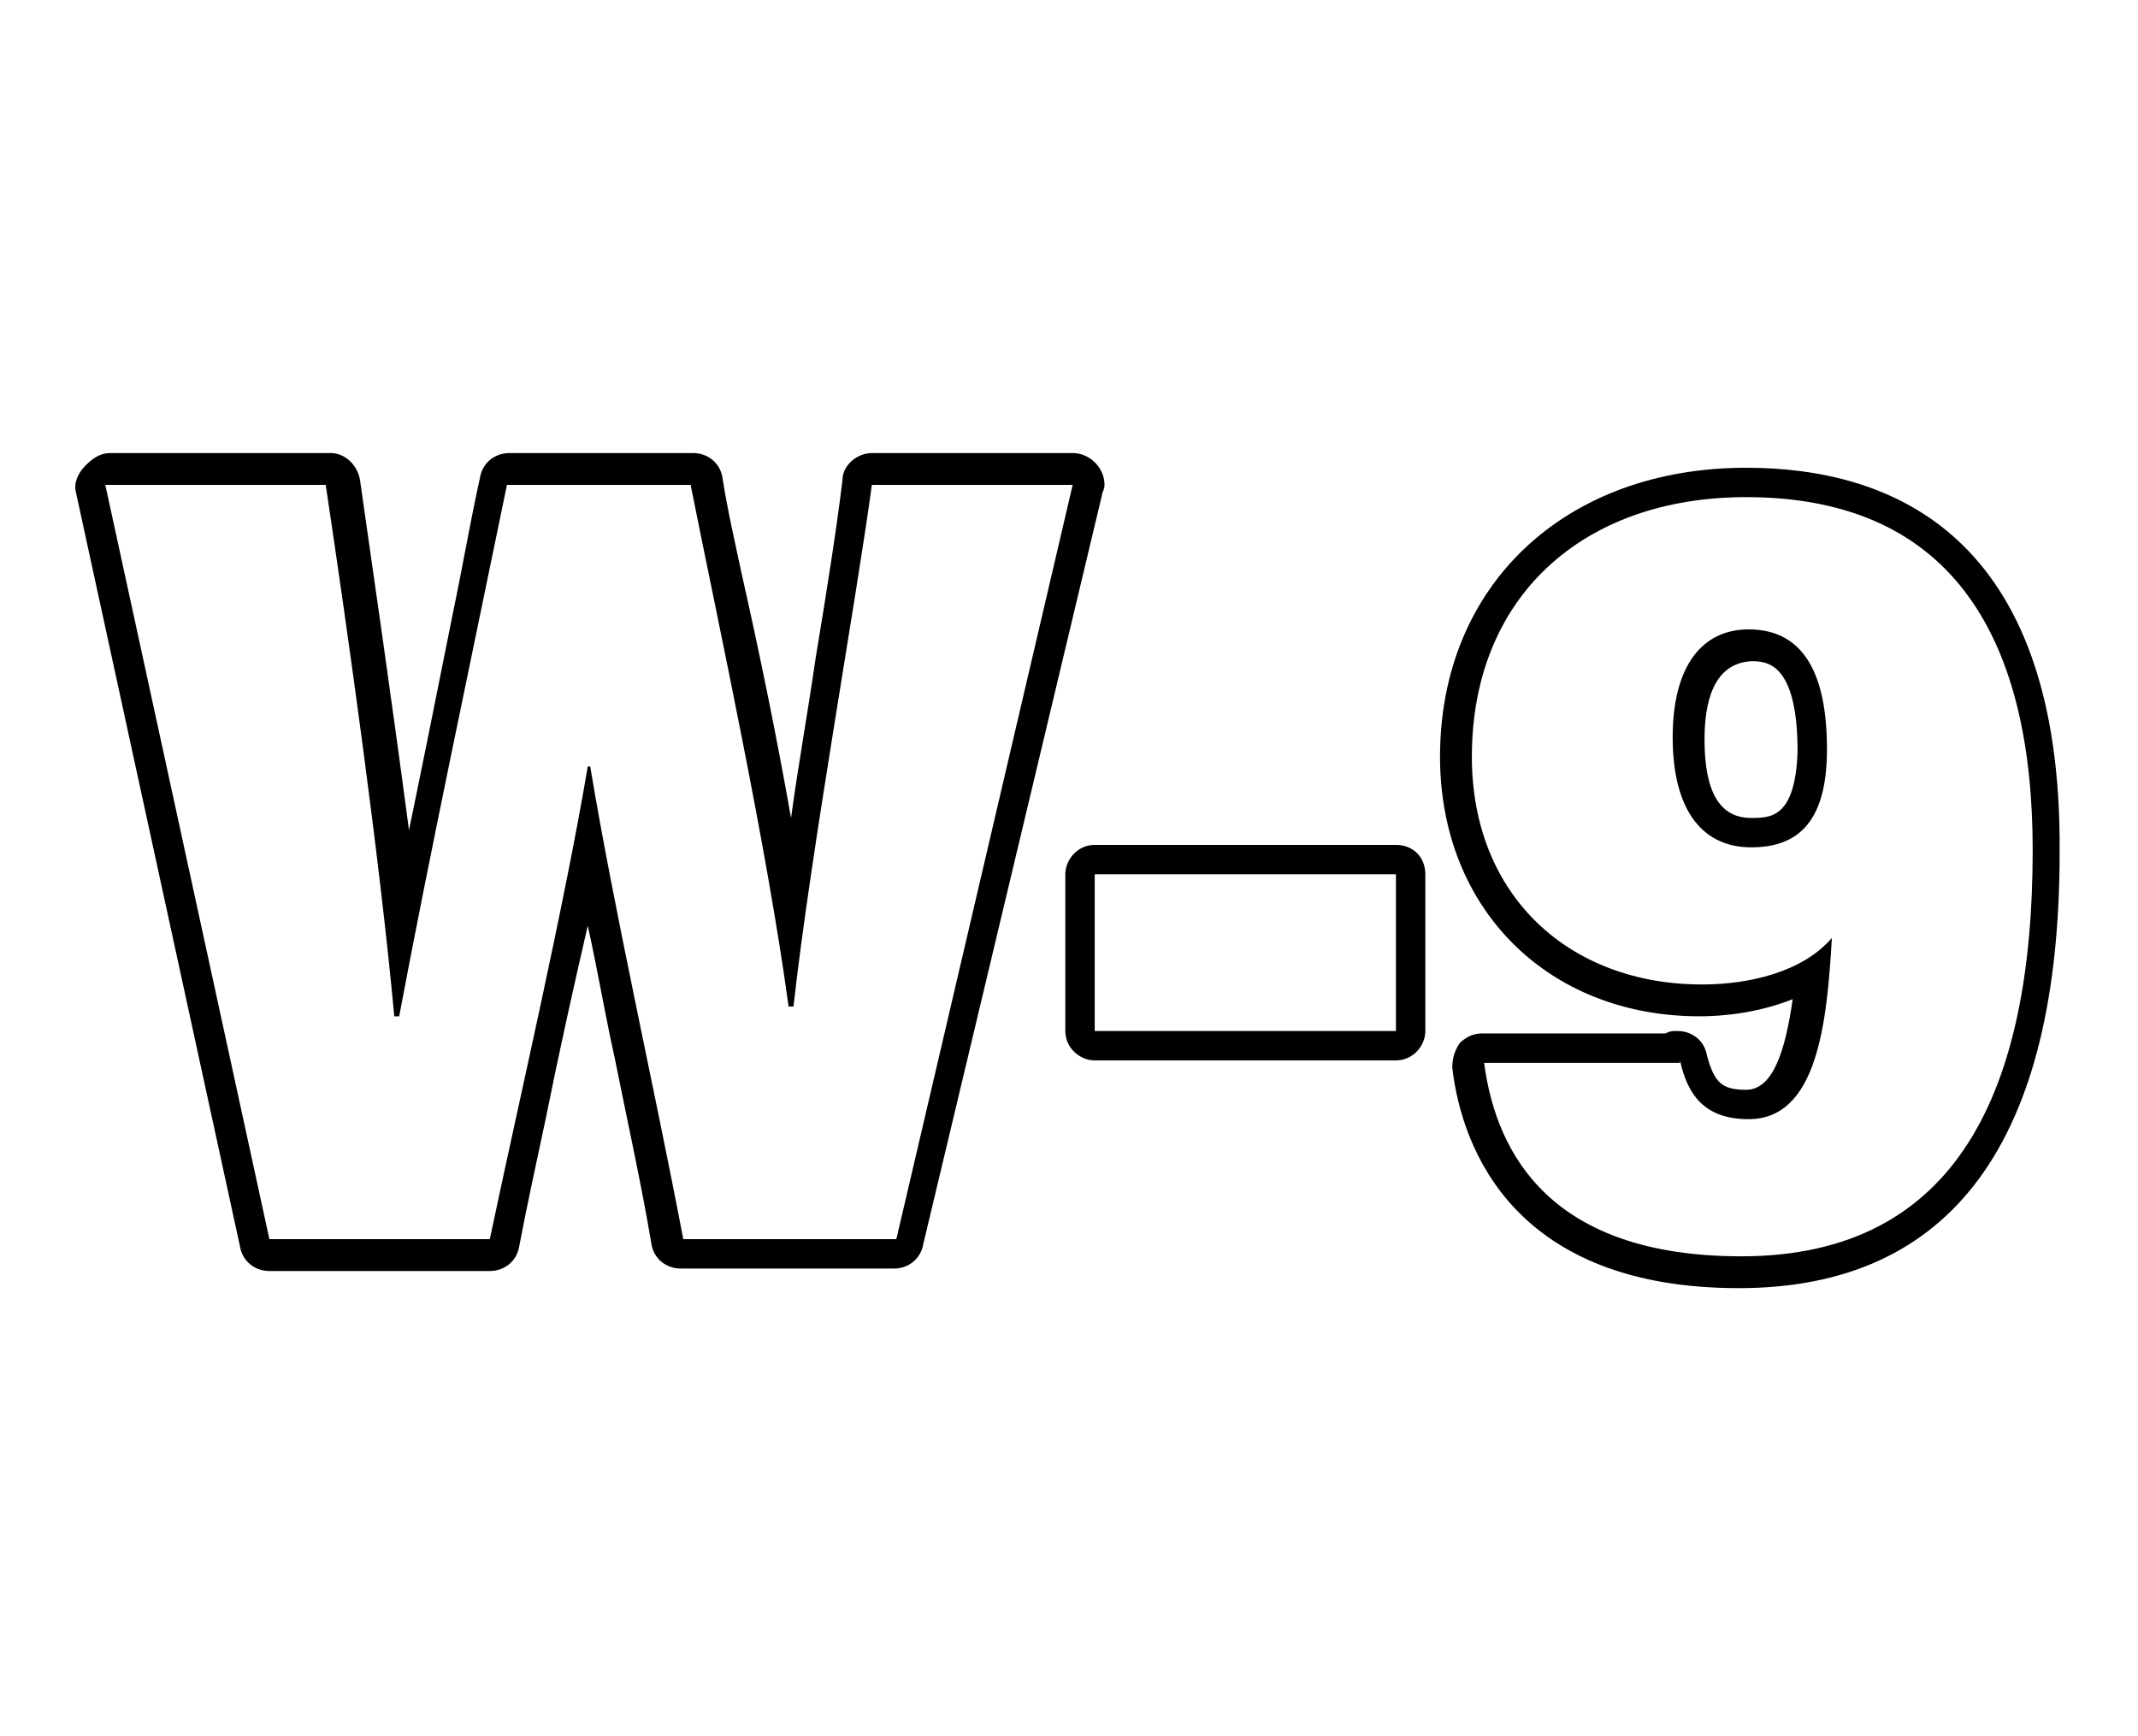
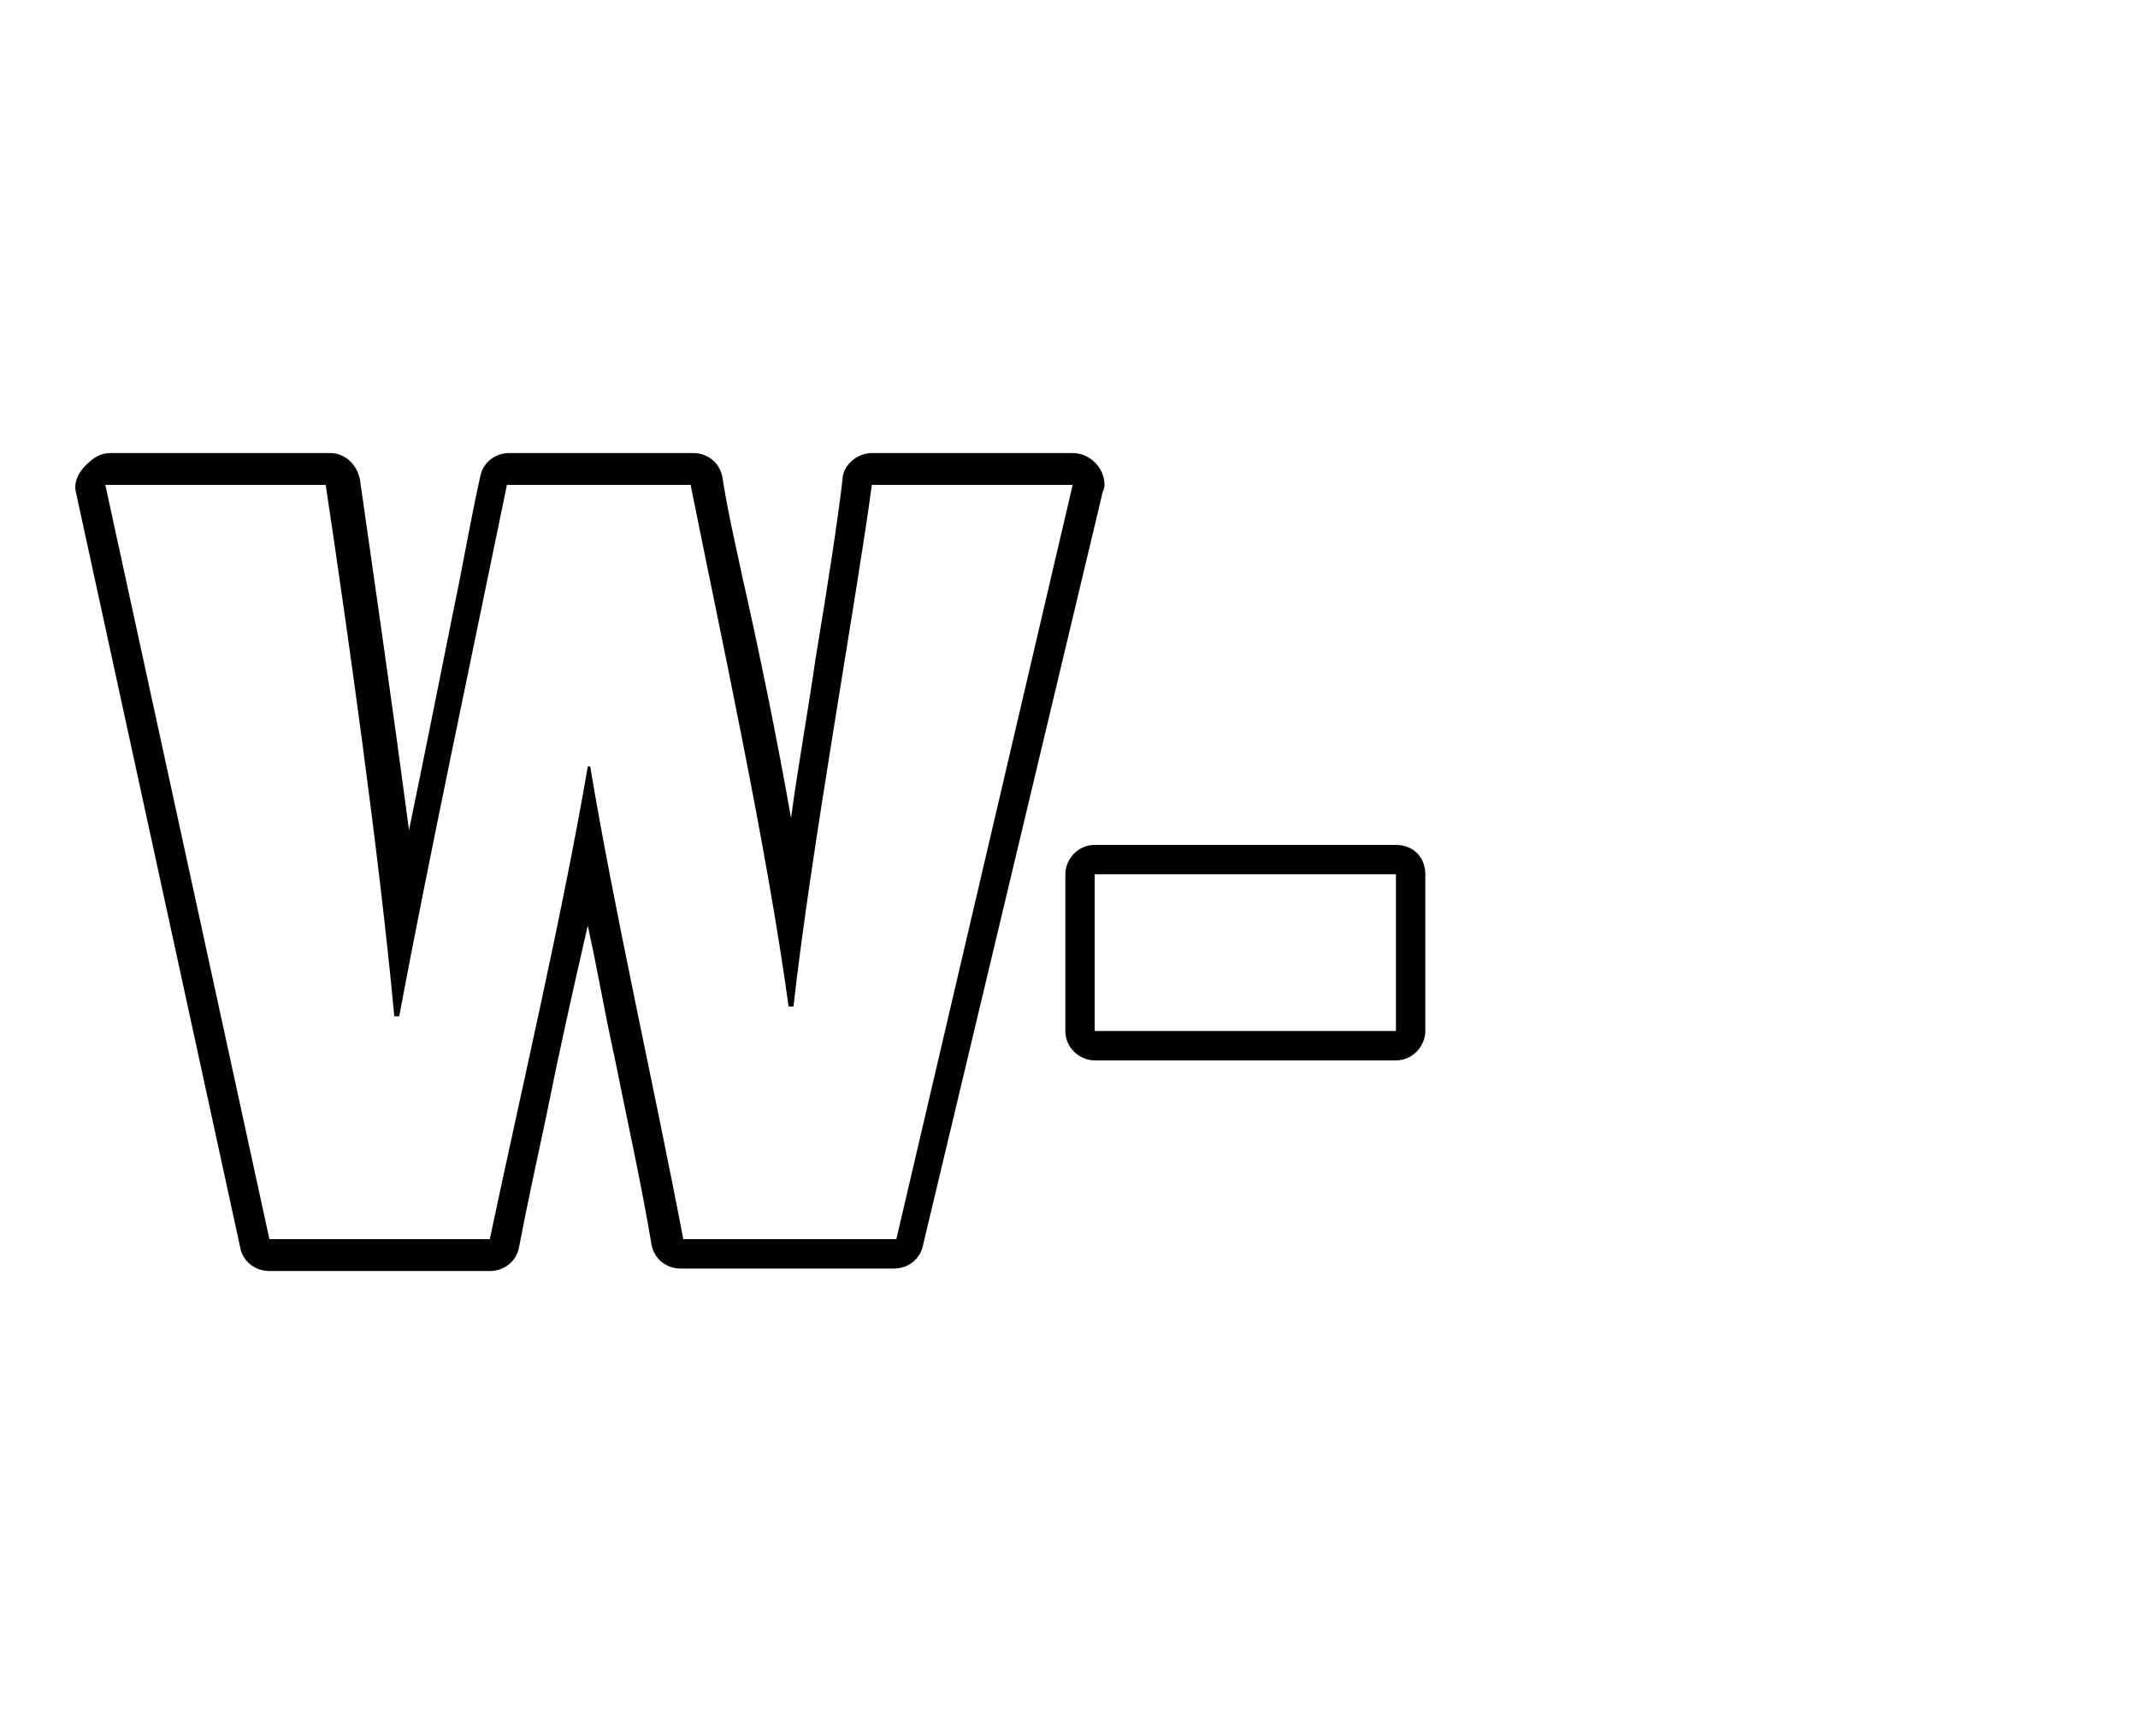
<svg xmlns="http://www.w3.org/2000/svg" version="1.1" id="Layer_35" x="0px" y="0px" viewBox="0 0 87.3 70.9" style="enable-background:new 0 0 87.3 70.9;" xml:space="preserve">
  <g>
    <g>
-       <path d="M43.8,19.8L43.8,19.8 M43.8,19.8l-7.2,30.8h-8.7c-1.2-6.3-2.8-13.3-3.8-19.3H24c-1,5.9-2.8,13.6-4,19.3h-9L4.3,19.8h9    c0.9,6,2.2,15.2,2.8,21.7h0.2c1.2-6.4,2.9-14.4,4.4-21.7h7.5c1.2,6,3.1,14.7,4,21.3h0.2c0.7-6.3,2.6-16.8,3.2-21.3H43.8     M43.8,18.5L43.8,18.5h-8.2c-0.6,0-1.2,0.5-1.2,1.1c-0.2,1.7-0.6,4.3-1.1,7.3c-0.3,2.1-0.7,4.3-1,6.5c-0.6-3.4-1.3-6.8-2-9.9    c-0.3-1.4-0.6-2.7-0.8-4c-0.1-0.6-0.6-1-1.2-1h-7.5c-0.6,0-1.1,0.4-1.2,1c-0.4,1.8-0.7,3.6-1.1,5.5c-0.6,3-1.2,6-1.8,8.9    c-0.7-5.3-1.5-10.8-2-14.3c-0.1-0.6-0.6-1.1-1.2-1.1h-9c-0.4,0-0.7,0.2-1,0.5S3,19.7,3.1,20.1l6.7,30.8c0.1,0.6,0.6,1,1.2,1h9    c0.6,0,1.1-0.4,1.2-1c0.3-1.6,0.7-3.4,1.1-5.3c0.5-2.5,1.1-5.2,1.7-7.8c0.4,1.8,0.7,3.6,1.1,5.4c0.5,2.5,1.1,5.2,1.5,7.6    c0.1,0.6,0.6,1,1.2,1h8.7c0.6,0,1.1-0.4,1.2-1L45,20.2c0-0.1,0.1-0.2,0.1-0.4C45.1,19.1,44.5,18.5,43.8,18.5L43.8,18.5z M43.8,21    L43.8,21L43.8,21L43.8,21z" />
+       <path d="M43.8,19.8L43.8,19.8 M43.8,19.8l-7.2,30.8h-8.7c-1.2-6.3-2.8-13.3-3.8-19.3H24c-1,5.9-2.8,13.6-4,19.3h-9L4.3,19.8h9    c0.9,6,2.2,15.2,2.8,21.7h0.2c1.2-6.4,2.9-14.4,4.4-21.7h7.5c1.2,6,3.1,14.7,4,21.3h0.2c0.7-6.3,2.6-16.8,3.2-21.3M43.8,18.5L43.8,18.5h-8.2c-0.6,0-1.2,0.5-1.2,1.1c-0.2,1.7-0.6,4.3-1.1,7.3c-0.3,2.1-0.7,4.3-1,6.5c-0.6-3.4-1.3-6.8-2-9.9    c-0.3-1.4-0.6-2.7-0.8-4c-0.1-0.6-0.6-1-1.2-1h-7.5c-0.6,0-1.1,0.4-1.2,1c-0.4,1.8-0.7,3.6-1.1,5.5c-0.6,3-1.2,6-1.8,8.9    c-0.7-5.3-1.5-10.8-2-14.3c-0.1-0.6-0.6-1.1-1.2-1.1h-9c-0.4,0-0.7,0.2-1,0.5S3,19.7,3.1,20.1l6.7,30.8c0.1,0.6,0.6,1,1.2,1h9    c0.6,0,1.1-0.4,1.2-1c0.3-1.6,0.7-3.4,1.1-5.3c0.5-2.5,1.1-5.2,1.7-7.8c0.4,1.8,0.7,3.6,1.1,5.4c0.5,2.5,1.1,5.2,1.5,7.6    c0.1,0.6,0.6,1,1.2,1h8.7c0.6,0,1.1-0.4,1.2-1L45,20.2c0-0.1,0.1-0.2,0.1-0.4C45.1,19.1,44.5,18.5,43.8,18.5L43.8,18.5z M43.8,21    L43.8,21L43.8,21L43.8,21z" />
    </g>
    <g>
      <path d="M57,35.7v6.4H44.7v-6.4H57 M57,34.5H44.7c-0.7,0-1.2,0.6-1.2,1.2v6.4c0,0.7,0.6,1.2,1.2,1.2H57c0.7,0,1.2-0.6,1.2-1.2    v-6.4C58.2,35,57.7,34.5,57,34.5L57,34.5z" />
    </g>
    <g>
-       <path d="M71.3,20.3c8.6,0,11.7,6,11.7,14.4c0,9.7-3,16.6-11.9,16.6c-7.7,0-10-4.1-10.5-7.9h8v-0.1c0.3,1.4,1,2.4,2.8,2.4    c2.8,0,3.2-3.9,3.4-7.4c-1.2,1.4-3.4,1.9-5.3,1.9c-5.4,0-9.4-3.6-9.4-9.3C60.1,24.4,64.6,20.3,71.3,20.3 M71.5,34.6    c1.8,0,3.1-0.9,3.1-4c0-3-0.9-4.9-3.2-4.9c-1.9,0-3.1,1.5-3.1,4.4C68.3,33.2,69.6,34.6,71.5,34.6 M71.3,19.1    c-7.4,0-12.5,4.8-12.5,11.8c0,6.2,4.4,10.6,10.6,10.6c0.8,0,2.3-0.1,3.8-0.7c-0.3,2.1-0.8,3.7-1.9,3.7c-1,0-1.3-0.3-1.6-1.4    c-0.1-0.6-0.6-1-1.2-1c0,0-0.1,0-0.1,0c-0.1,0-0.2,0-0.4,0.1h-7.5c-0.4,0-0.7,0.2-0.9,0.4c-0.2,0.3-0.3,0.6-0.3,1    c0.4,3.4,2.6,9,11.7,9c8.7,0,13.1-6,13.1-17.8C84.2,21.8,77.2,19.1,71.3,19.1L71.3,19.1z M71.5,33.4c-1.3,0-1.9-1.1-1.9-3.2    c0-1.4,0.3-3.1,1.9-3.2c0.6,0,1.9,0,1.9,3.7C73.3,33.4,72.3,33.4,71.5,33.4L71.5,33.4z" />
-     </g>
+       </g>
  </g>
</svg>